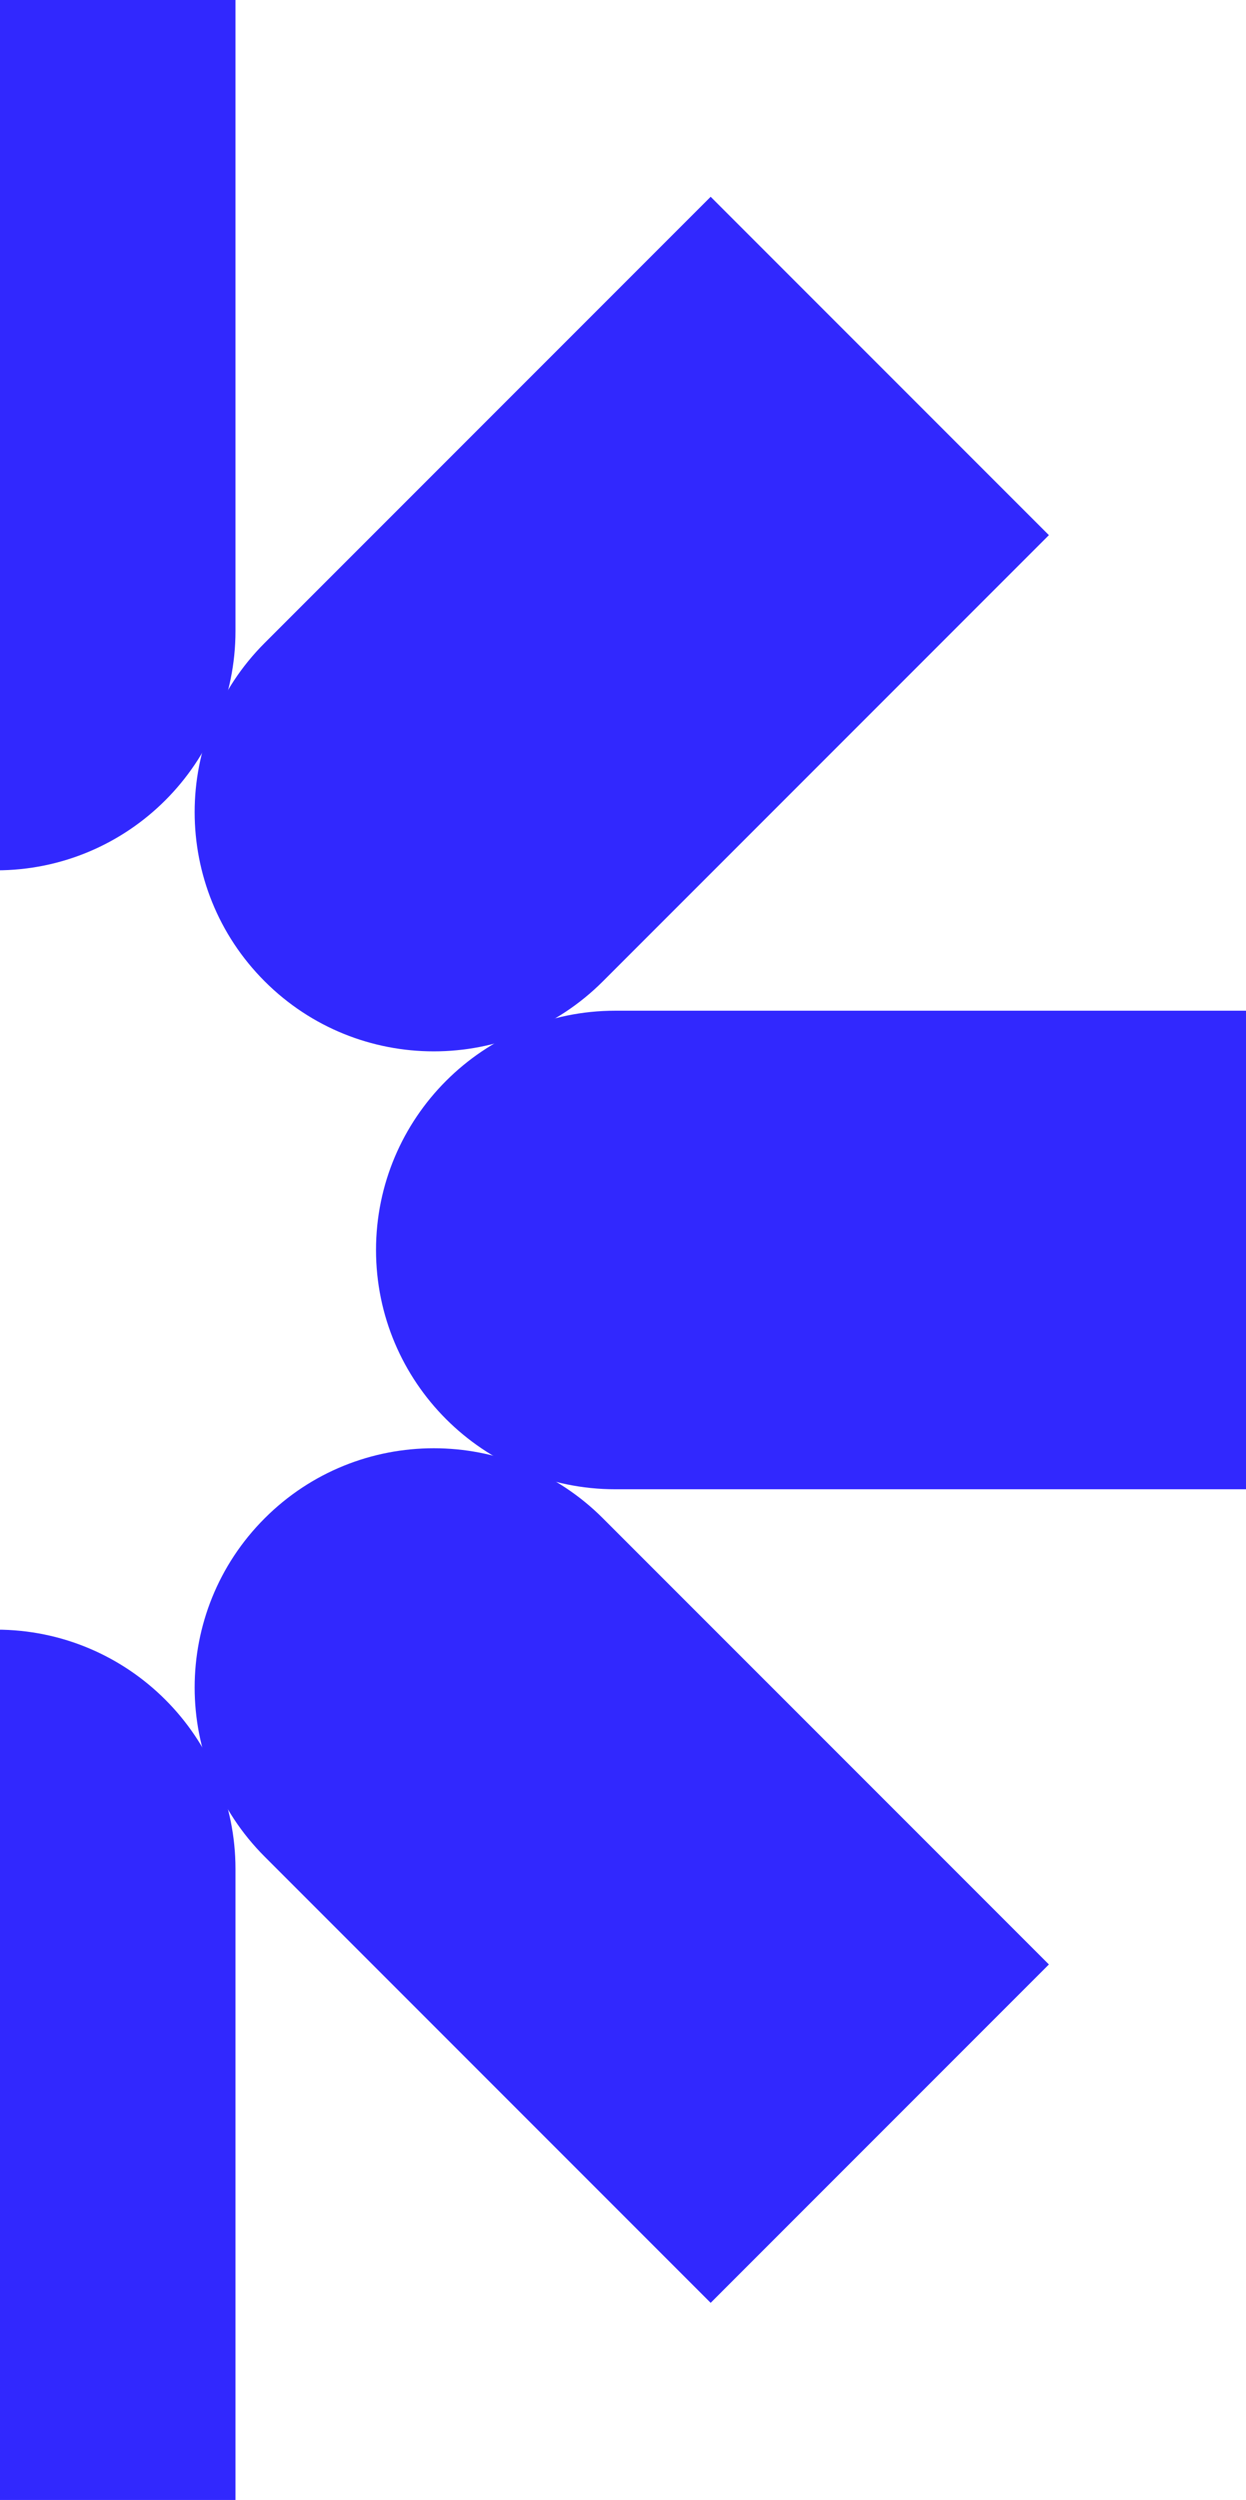
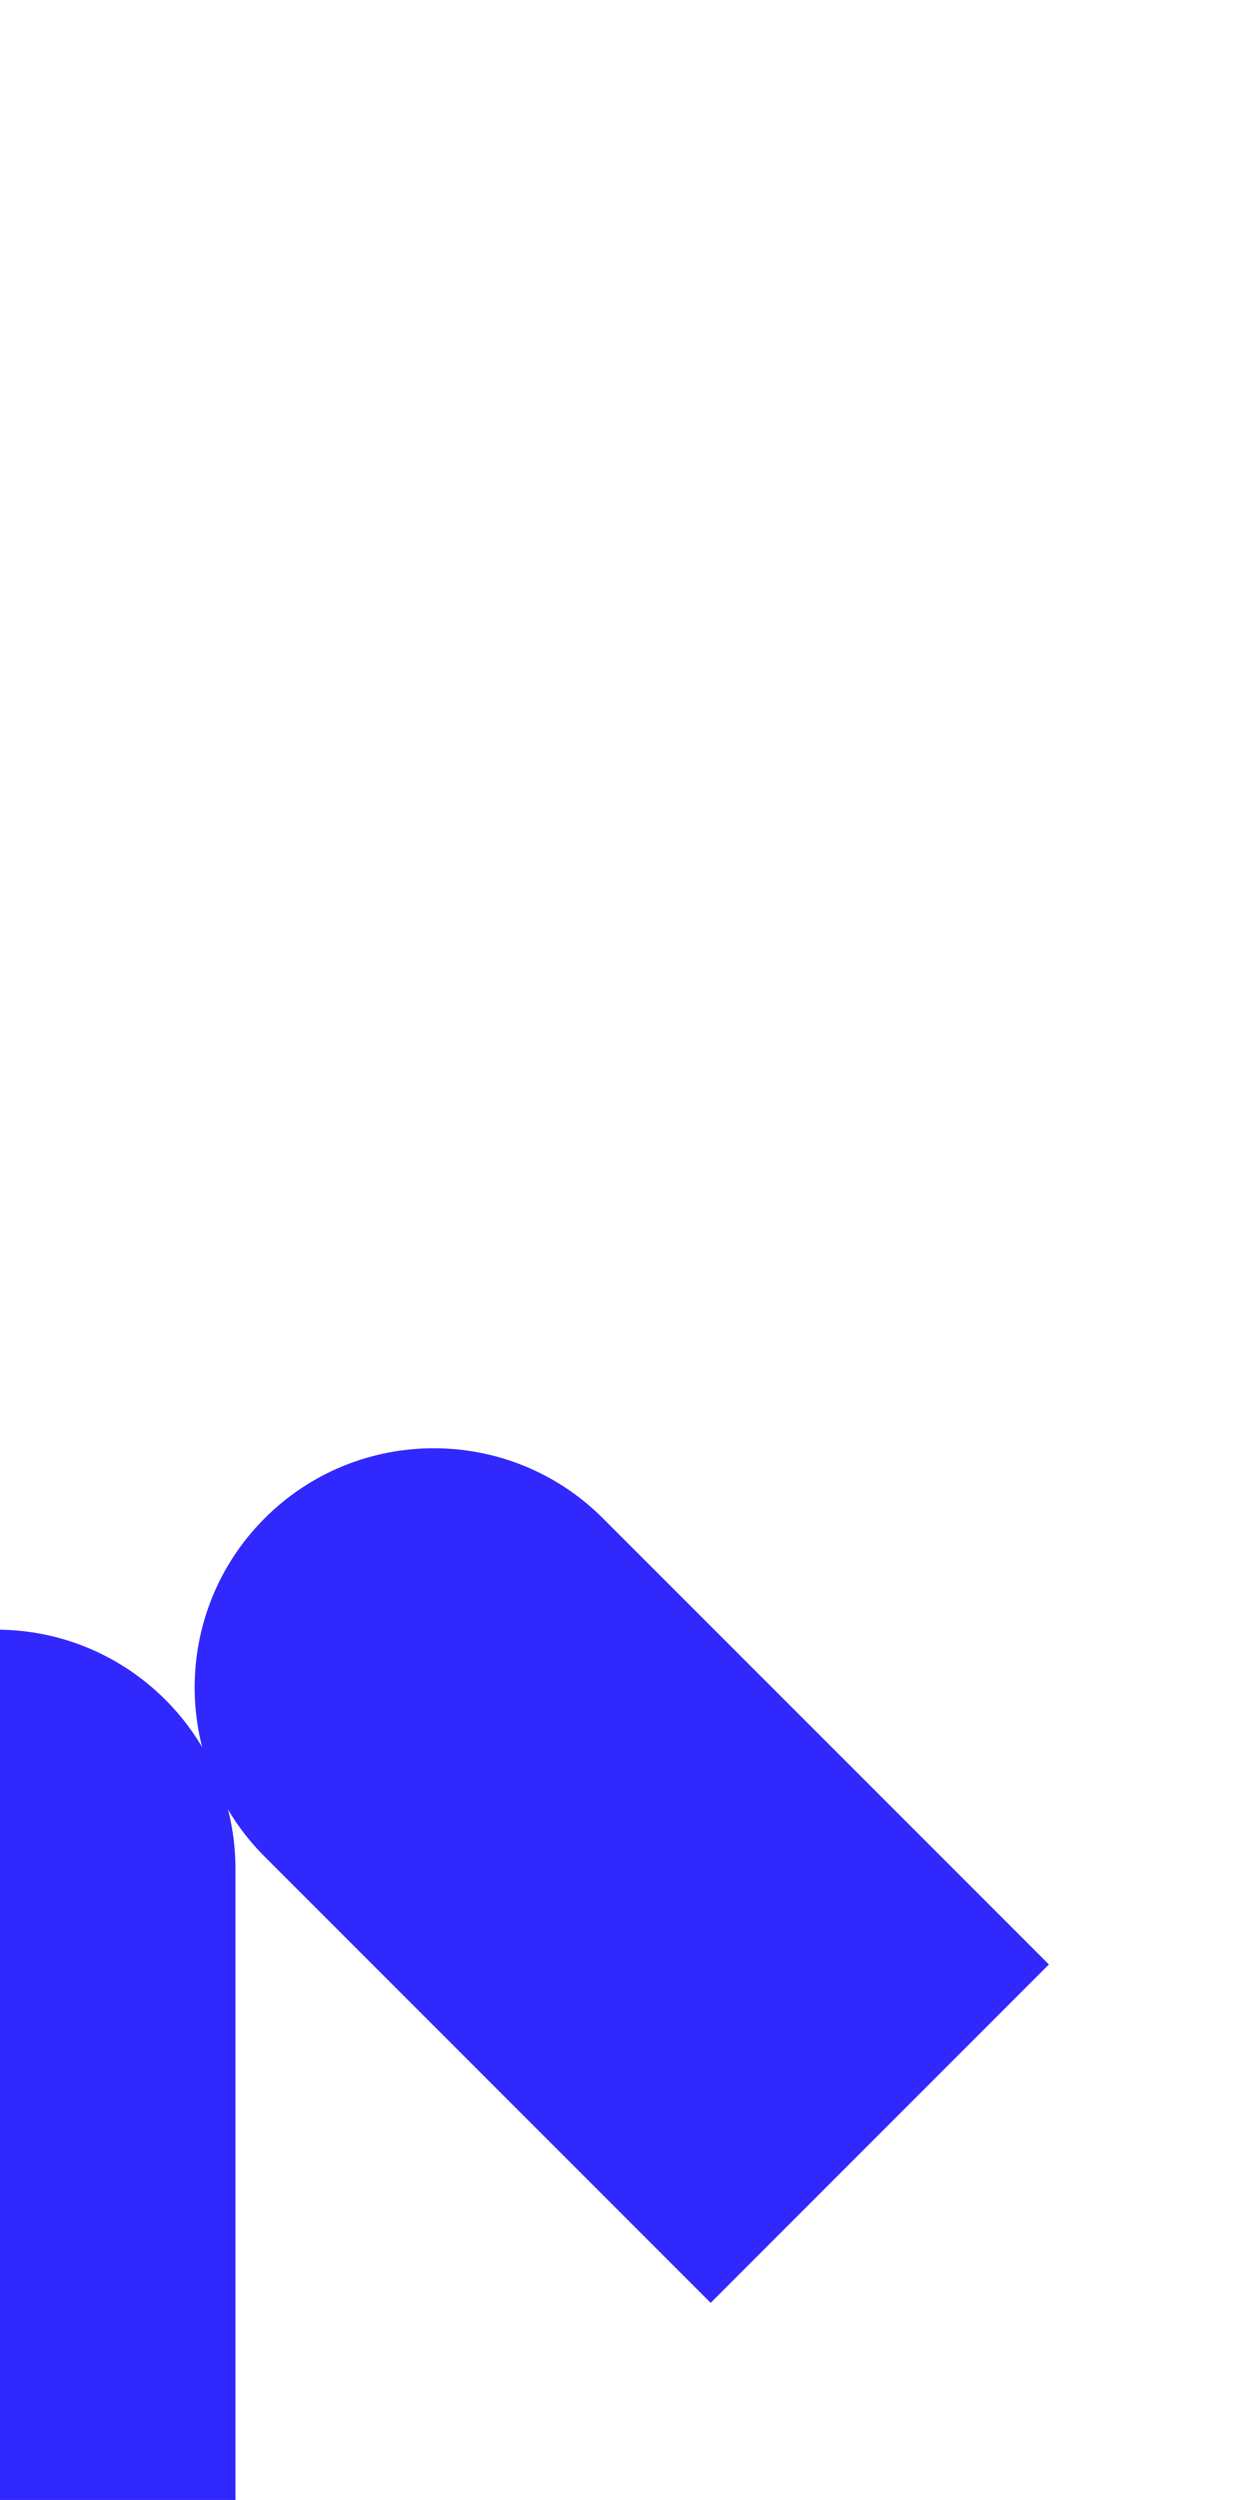
<svg xmlns="http://www.w3.org/2000/svg" width="178" height="357" viewBox="0 0 178 357" fill="none">
-   <path d="M-0.514 124.254C-19.39 124.254 -34.697 108.947 -34.697 90.071V0H33.641V90.099C33.641 108.976 18.334 124.283 -0.542 124.283L-0.514 124.254Z" fill="#3128FE" />
  <path d="M-0.514 232.711C-19.39 232.711 -34.697 248.018 -34.697 266.895V356.994H33.641V266.895C33.641 248.018 18.334 232.711 -0.542 232.711H-0.514Z" fill="#3128FE" />
  <path d="M37.811 216.811C24.474 230.147 24.474 251.794 37.811 265.13L101.523 328.843L149.843 280.523L86.13 216.811C72.794 203.474 51.147 203.474 37.811 216.811Z" fill="#3128FE" />
-   <path d="M53.717 178.483C53.717 197.359 69.024 212.666 87.9 212.666H178V144.328H87.9C69.024 144.328 53.717 159.635 53.717 178.511V178.483Z" fill="#3128FE" />
-   <path d="M37.811 140.132C51.147 153.468 72.794 153.468 86.13 140.132L149.843 76.42L101.523 28.1L37.811 91.812C24.474 105.149 24.474 126.795 37.811 140.132Z" fill="#3128FE" />
</svg>